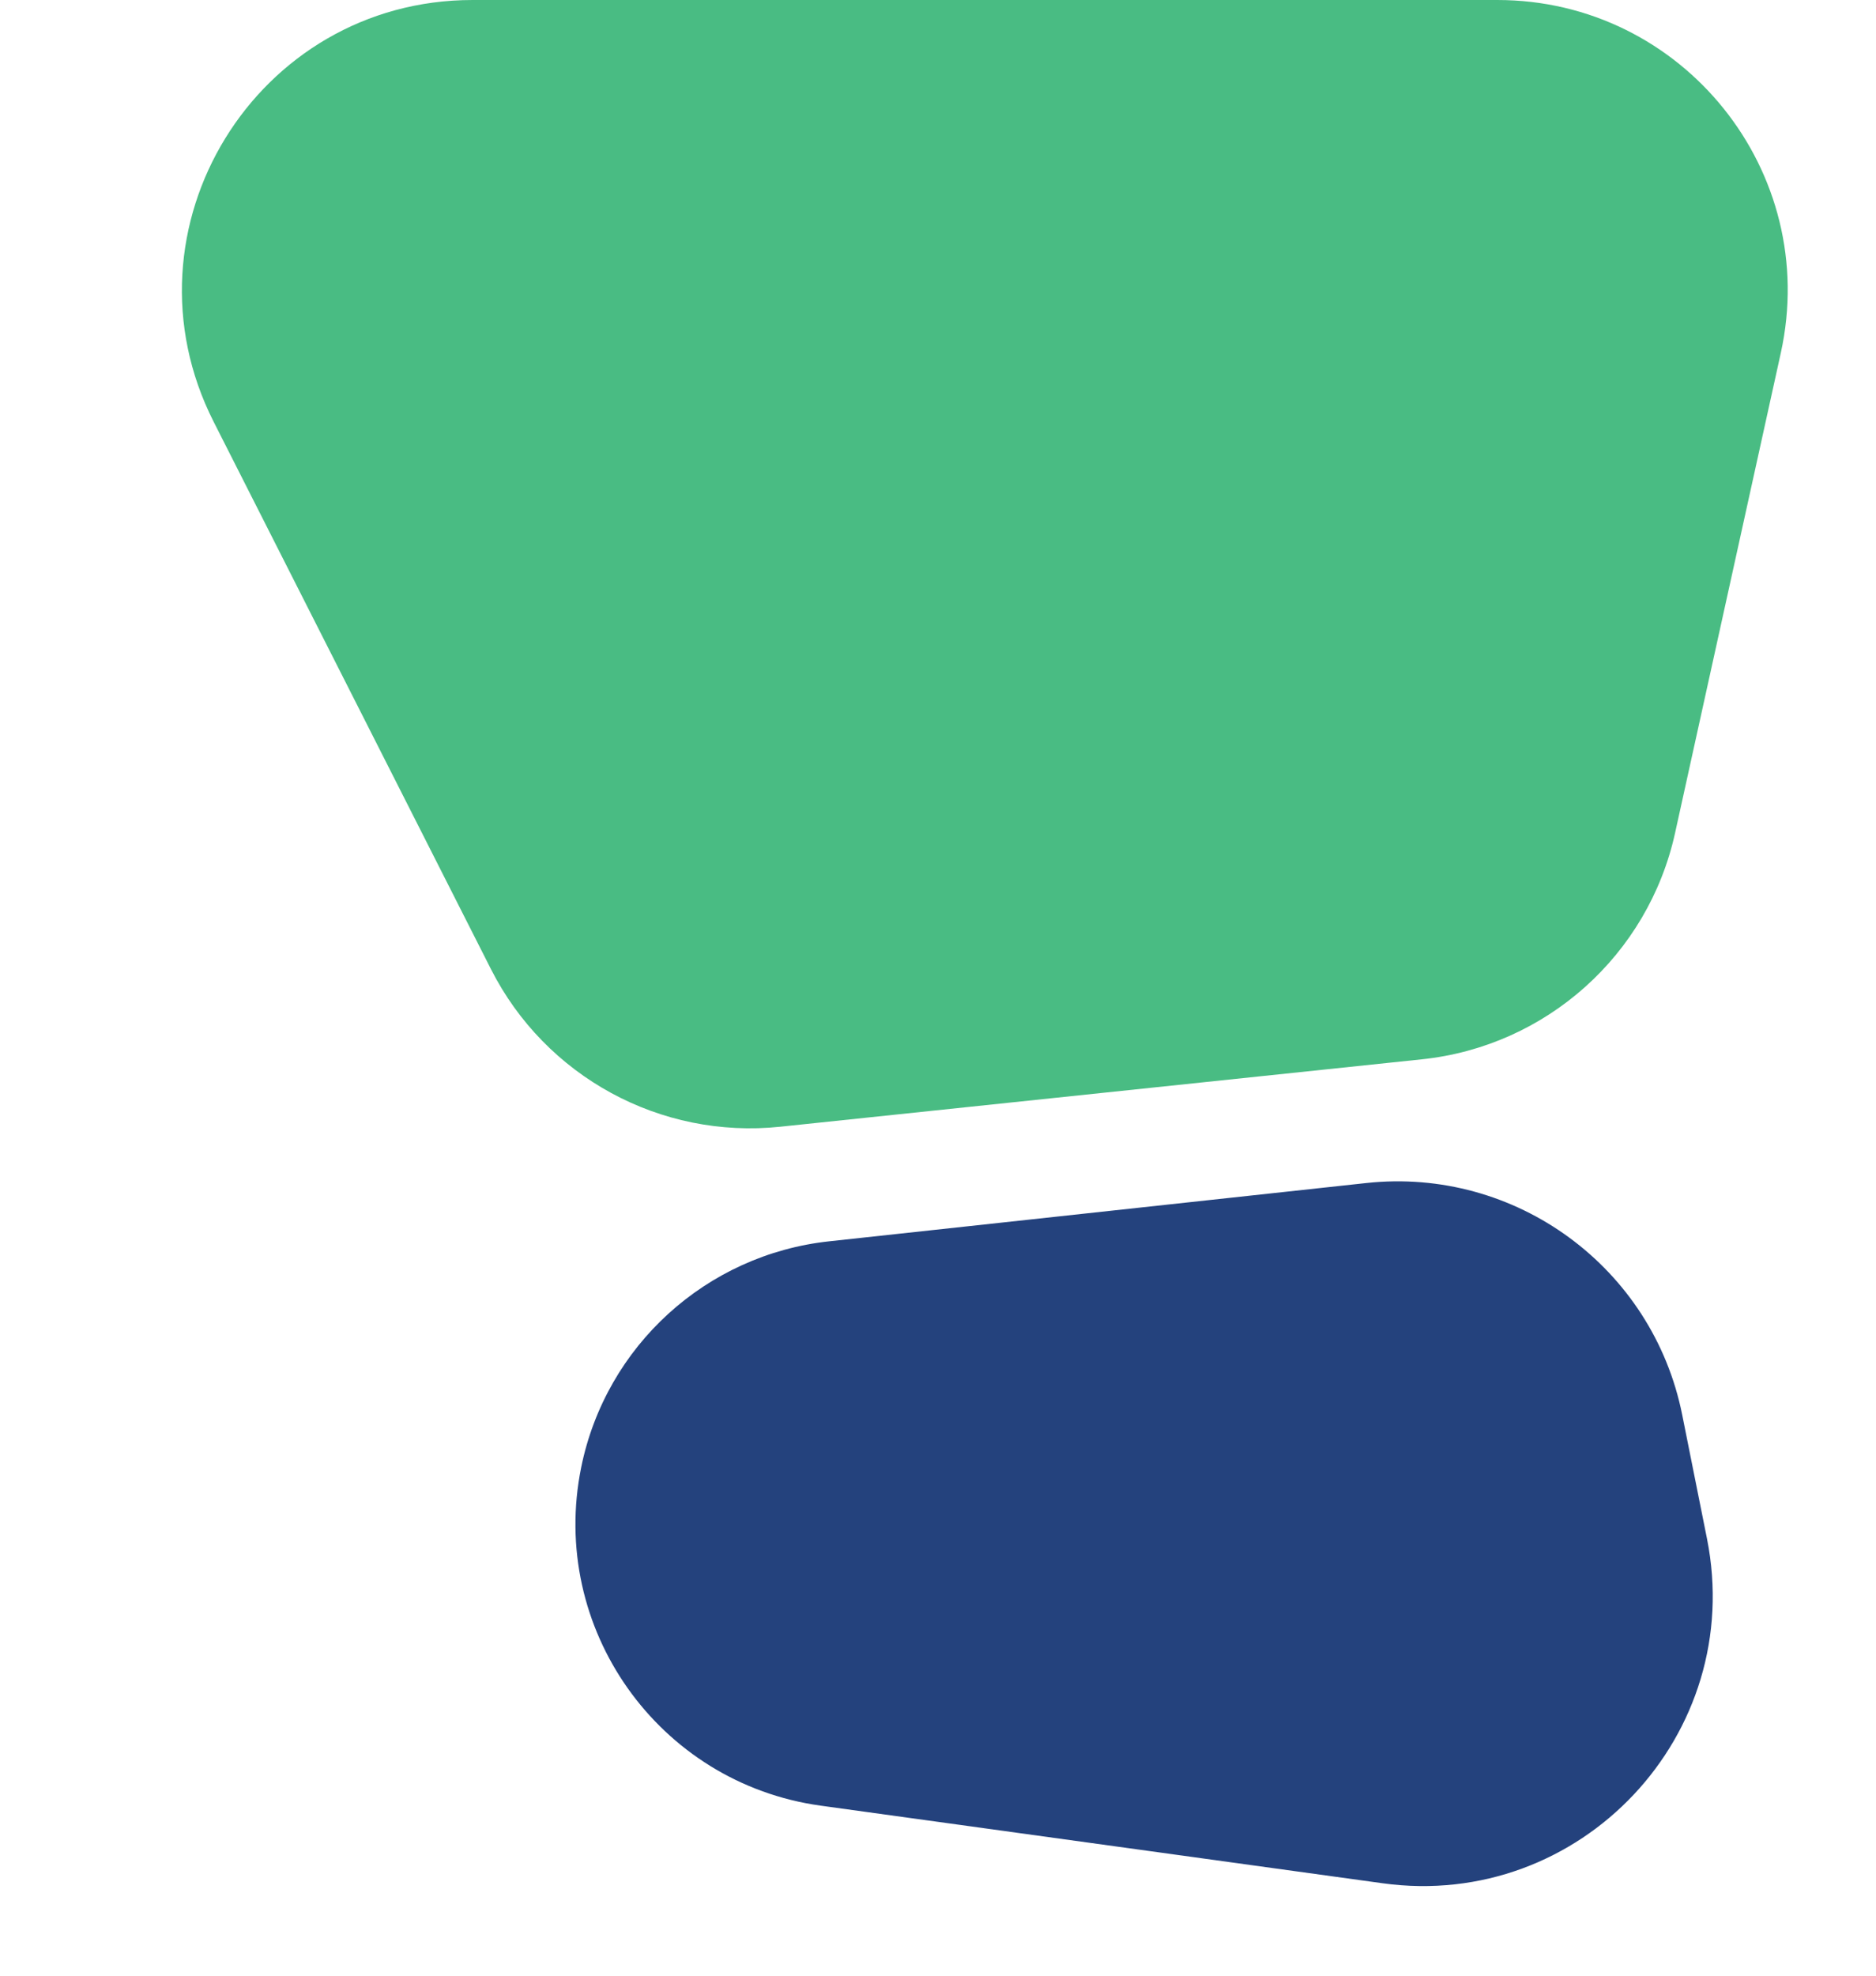
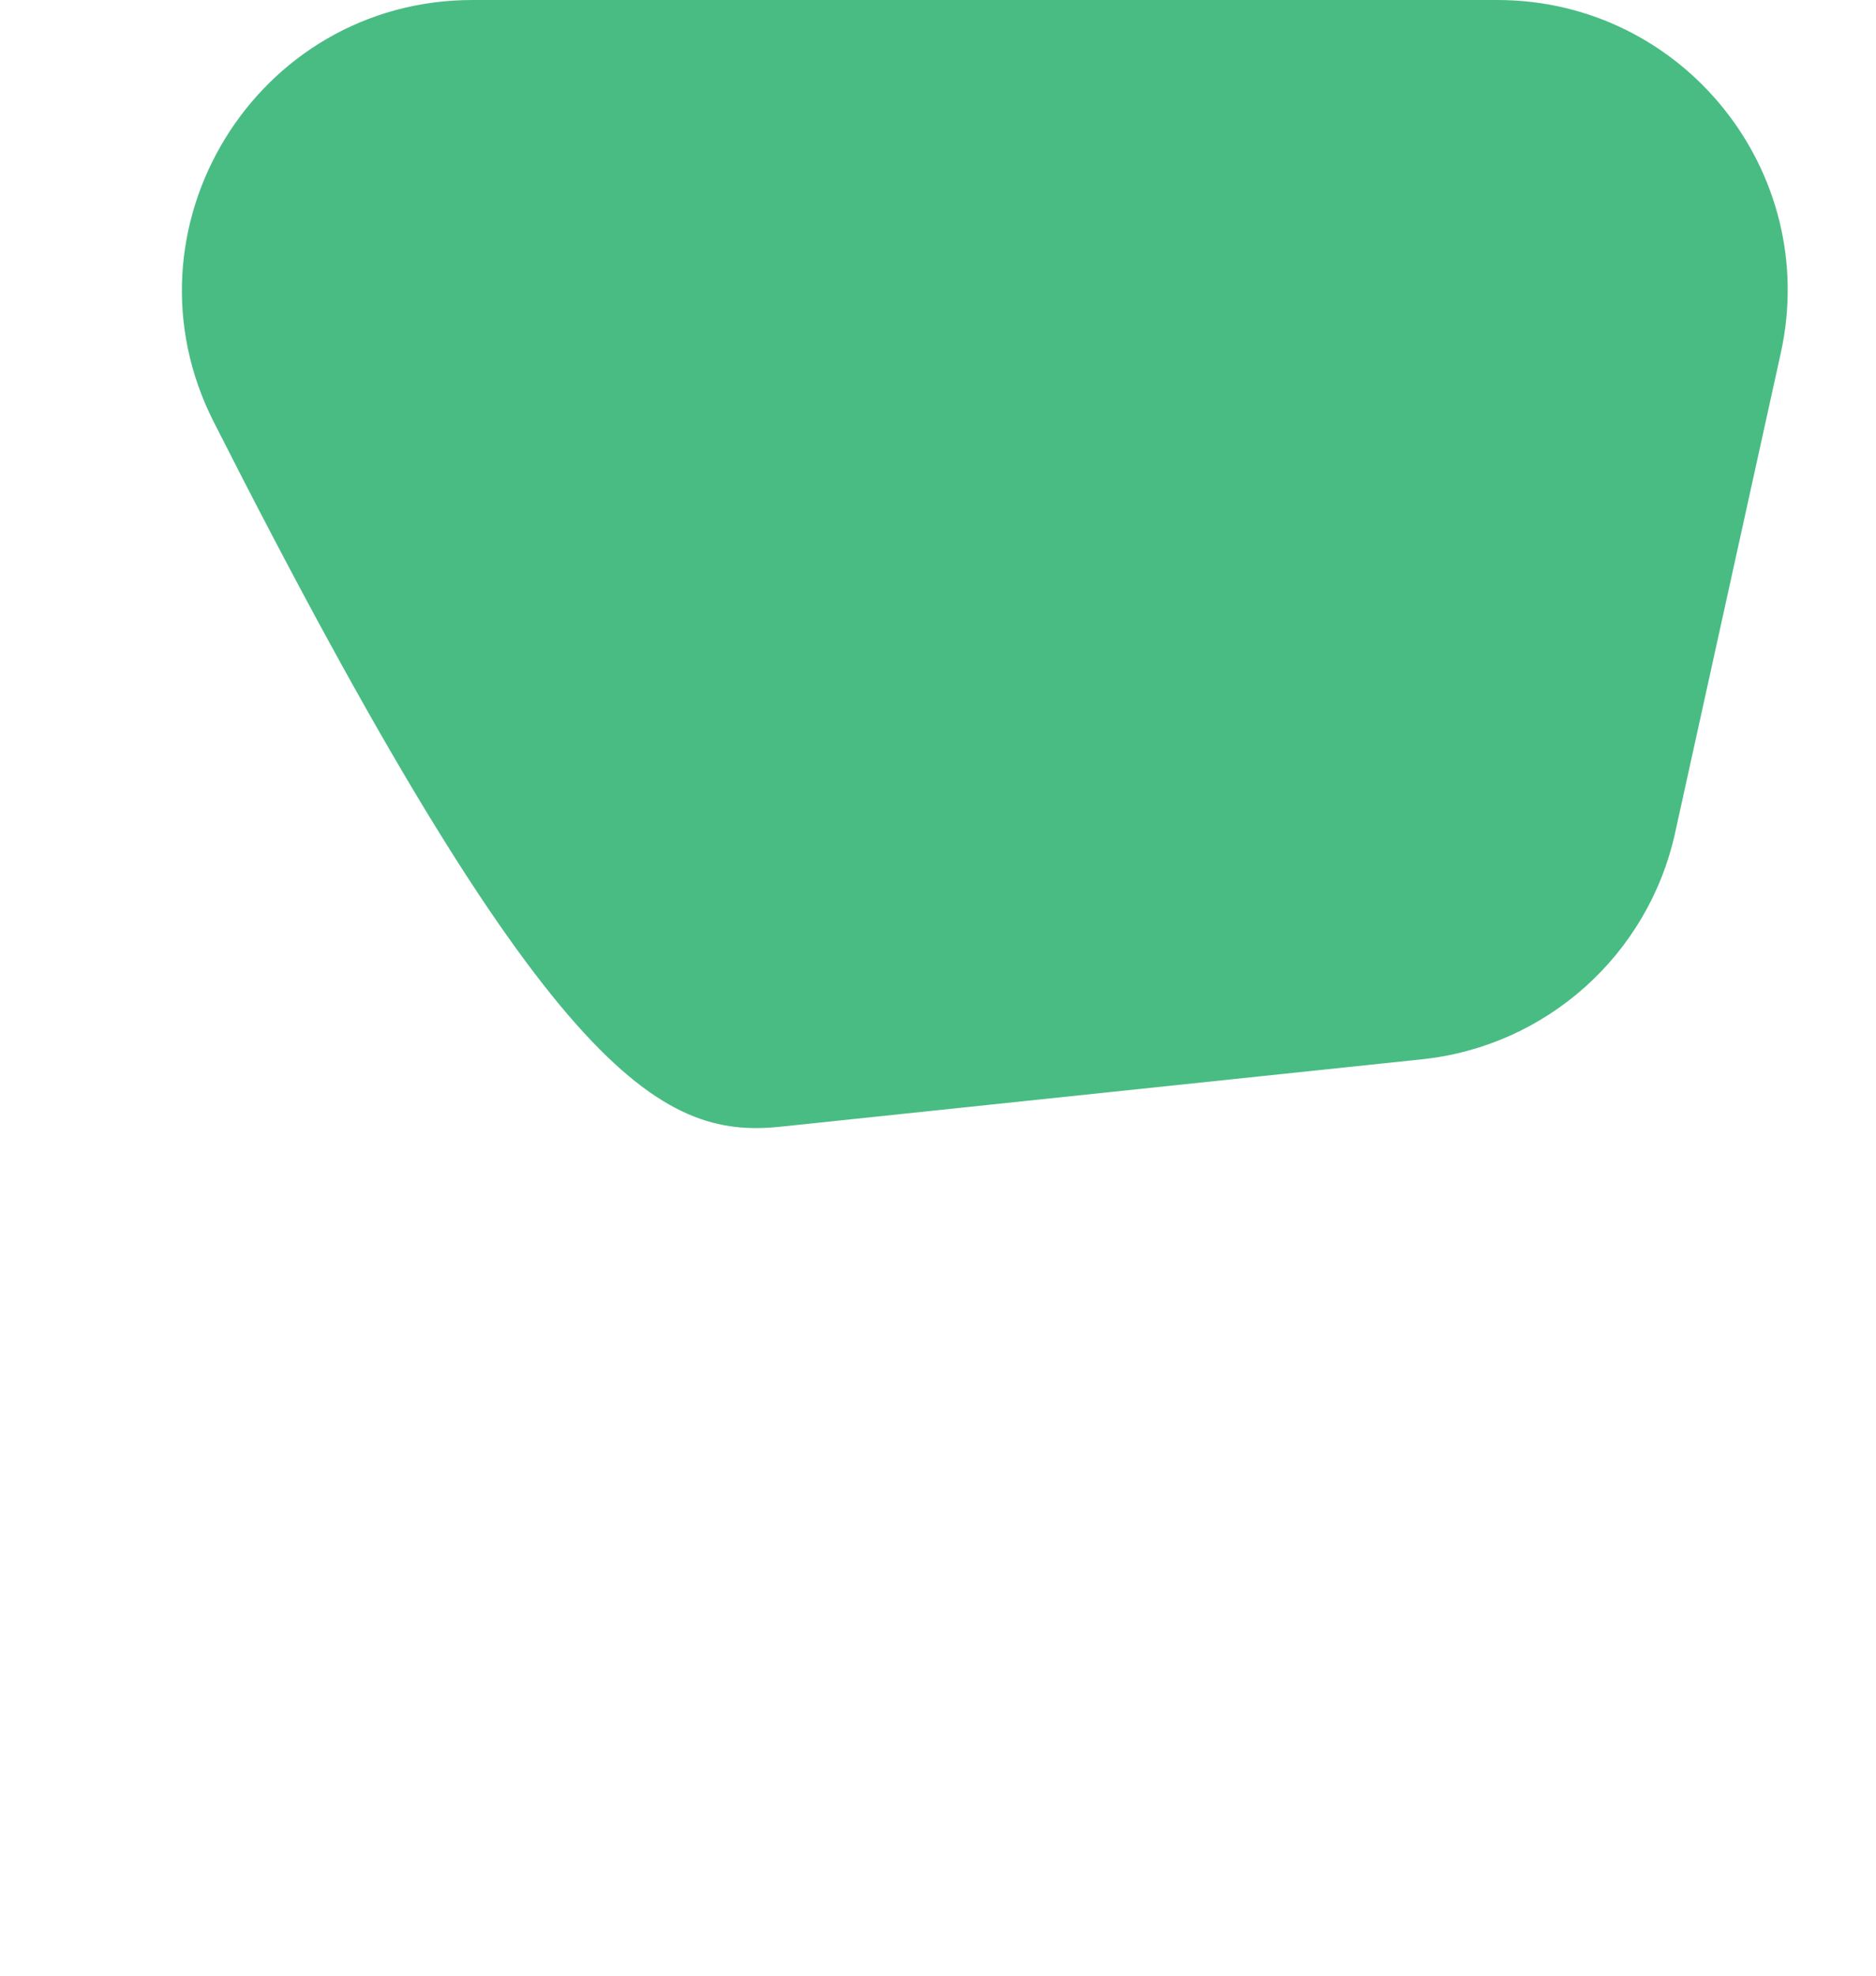
<svg xmlns="http://www.w3.org/2000/svg" width="38" height="40" viewBox="0 0 38 40" fill="none">
-   <path d="M9.572 -4.184e-07C5.187 -2.26729e-07 2.345 4.627 4.327 8.538L9.945 19.622C11.048 21.797 13.378 23.066 15.804 22.812L28.802 21.447C31.32 21.183 33.385 19.337 33.93 16.865L36.072 7.145C36.88 3.476 34.087 -1.48997e-06 30.329 -1.32574e-06L9.572 -4.184e-07Z" fill="#49BC83" />
-   <path d="M16.794 25.132C14.303 25.402 12.273 27.251 11.773 29.706C11.11 32.963 13.335 36.104 16.627 36.558L28.007 38.129C32.014 38.682 35.37 35.117 34.576 31.15L34.074 28.643C33.476 25.659 30.701 23.624 27.675 23.952L16.794 25.132Z" fill="#24427D" />
+   <path d="M9.572 -4.184e-07C5.187 -2.26729e-07 2.345 4.627 4.327 8.538C11.048 21.797 13.378 23.066 15.804 22.812L28.802 21.447C31.32 21.183 33.385 19.337 33.93 16.865L36.072 7.145C36.88 3.476 34.087 -1.48997e-06 30.329 -1.32574e-06L9.572 -4.184e-07Z" fill="#49BC83" />
</svg>